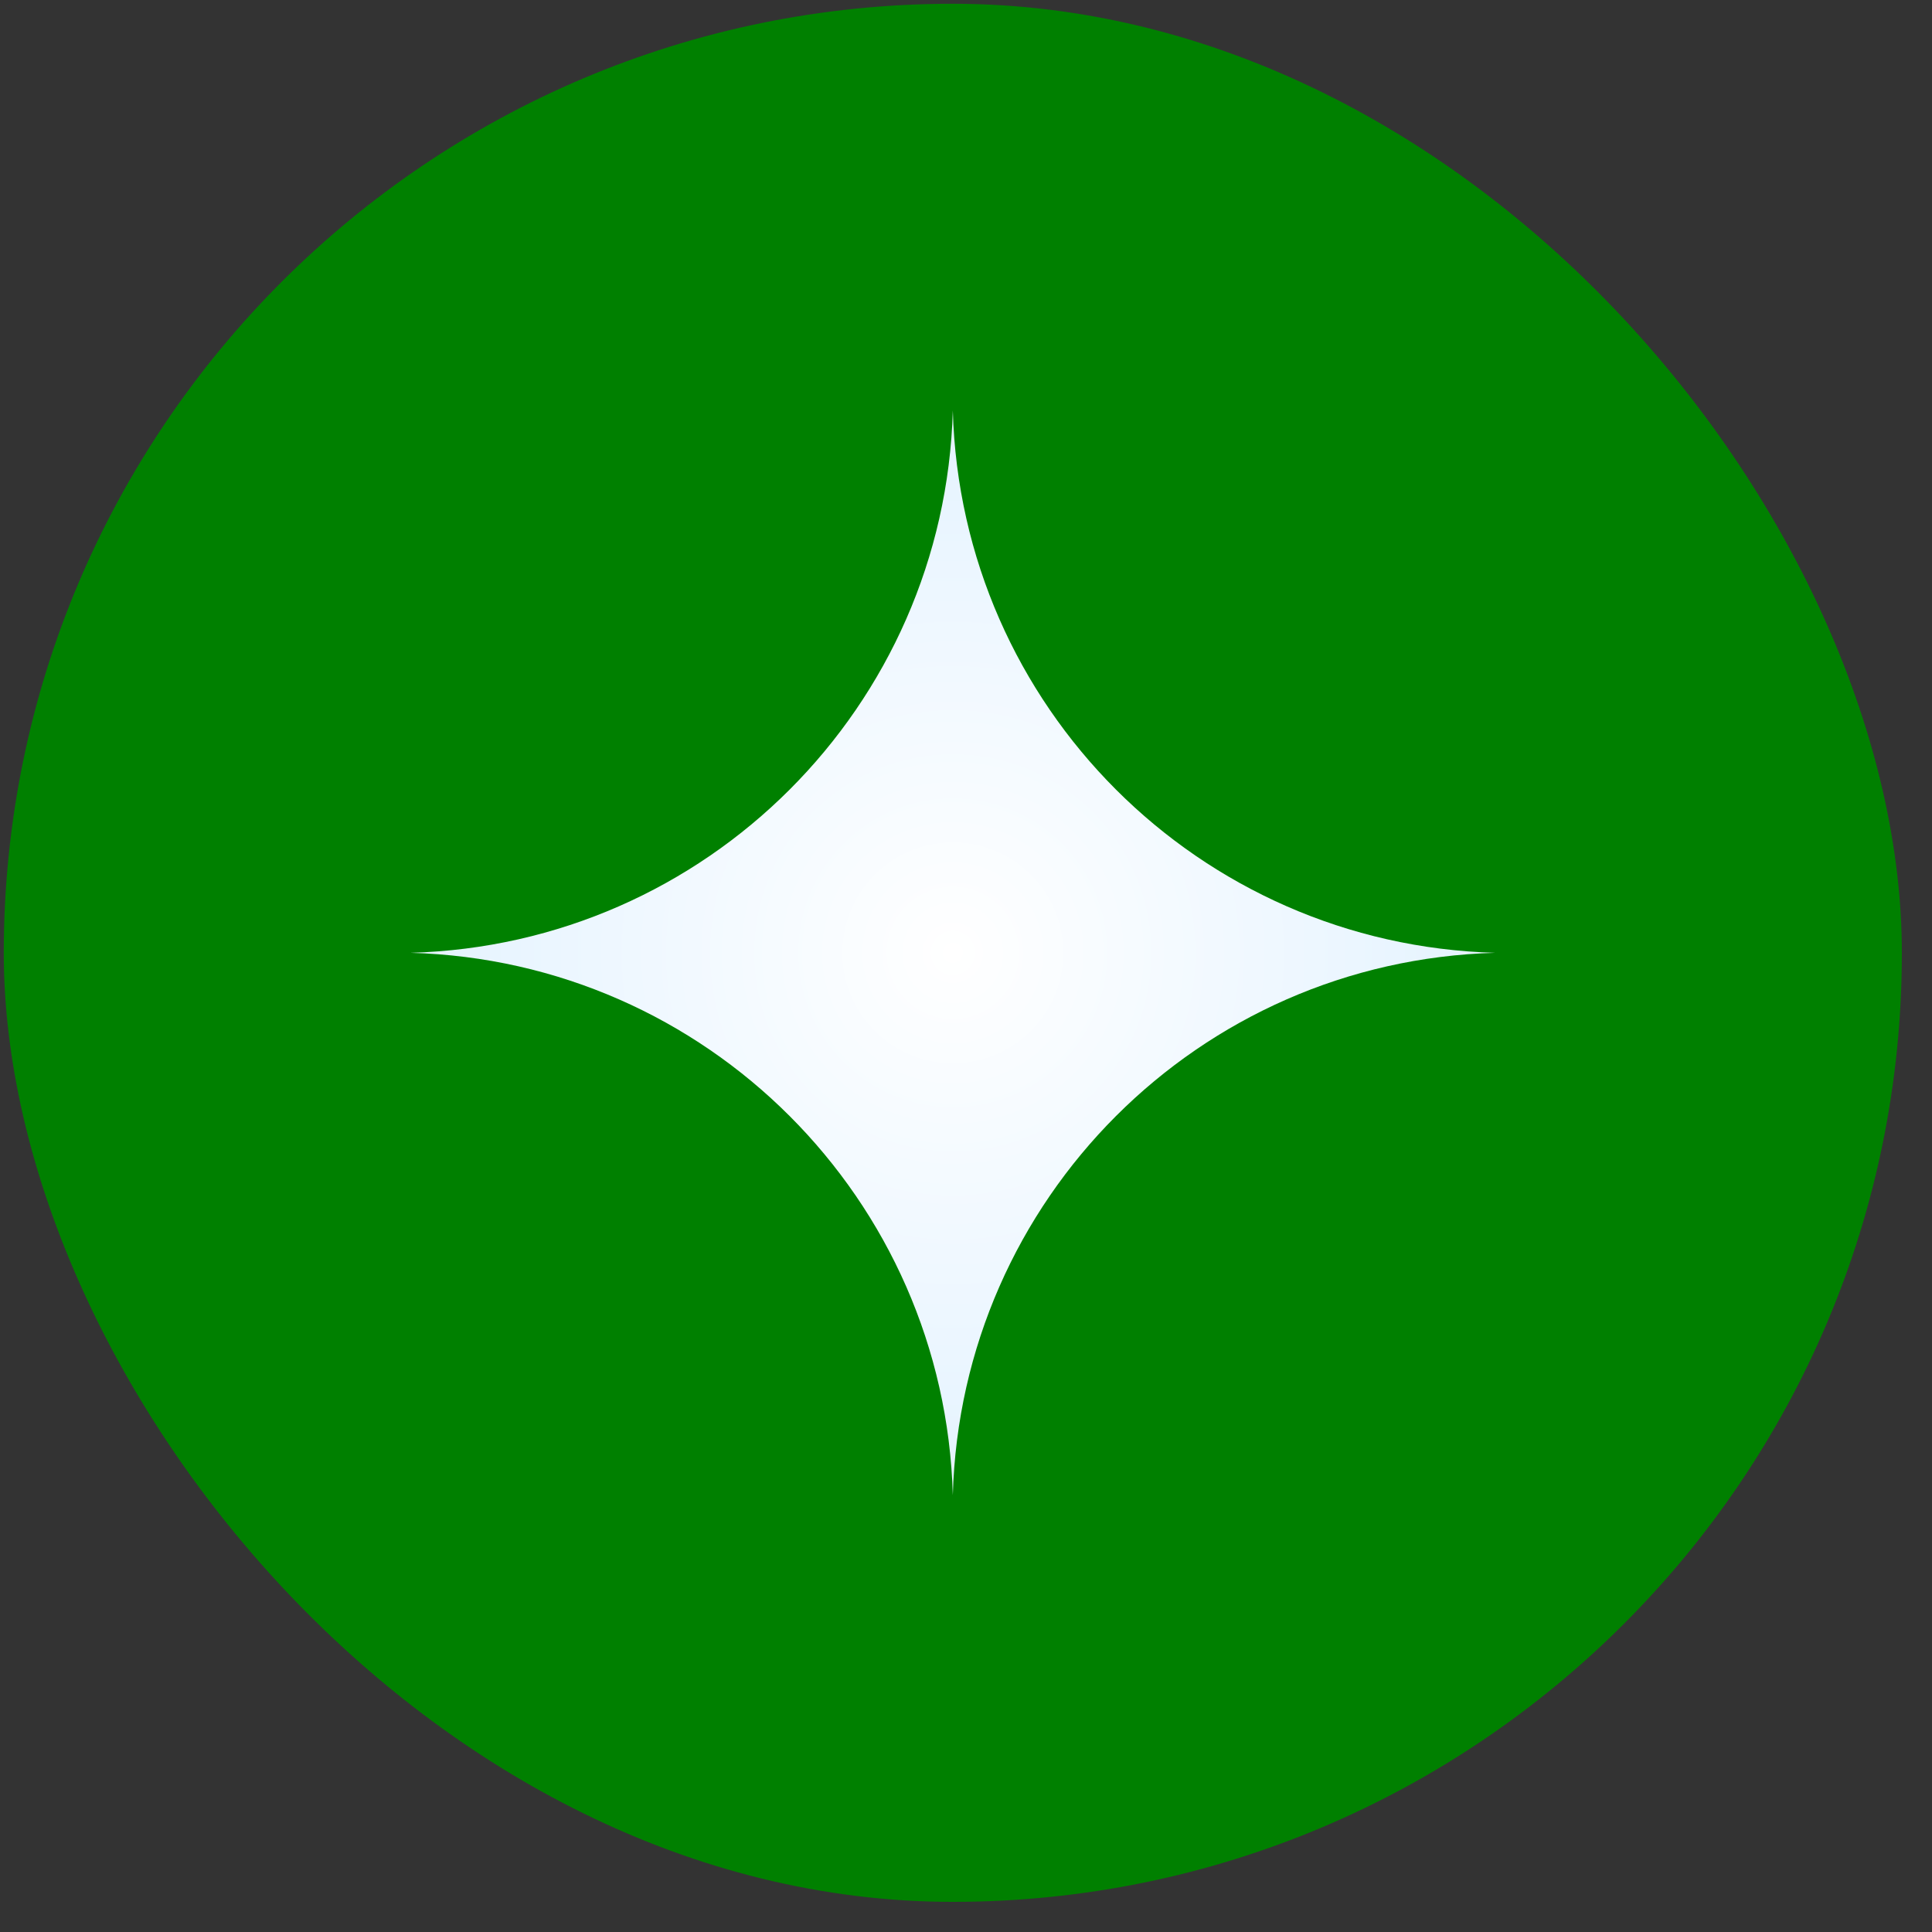
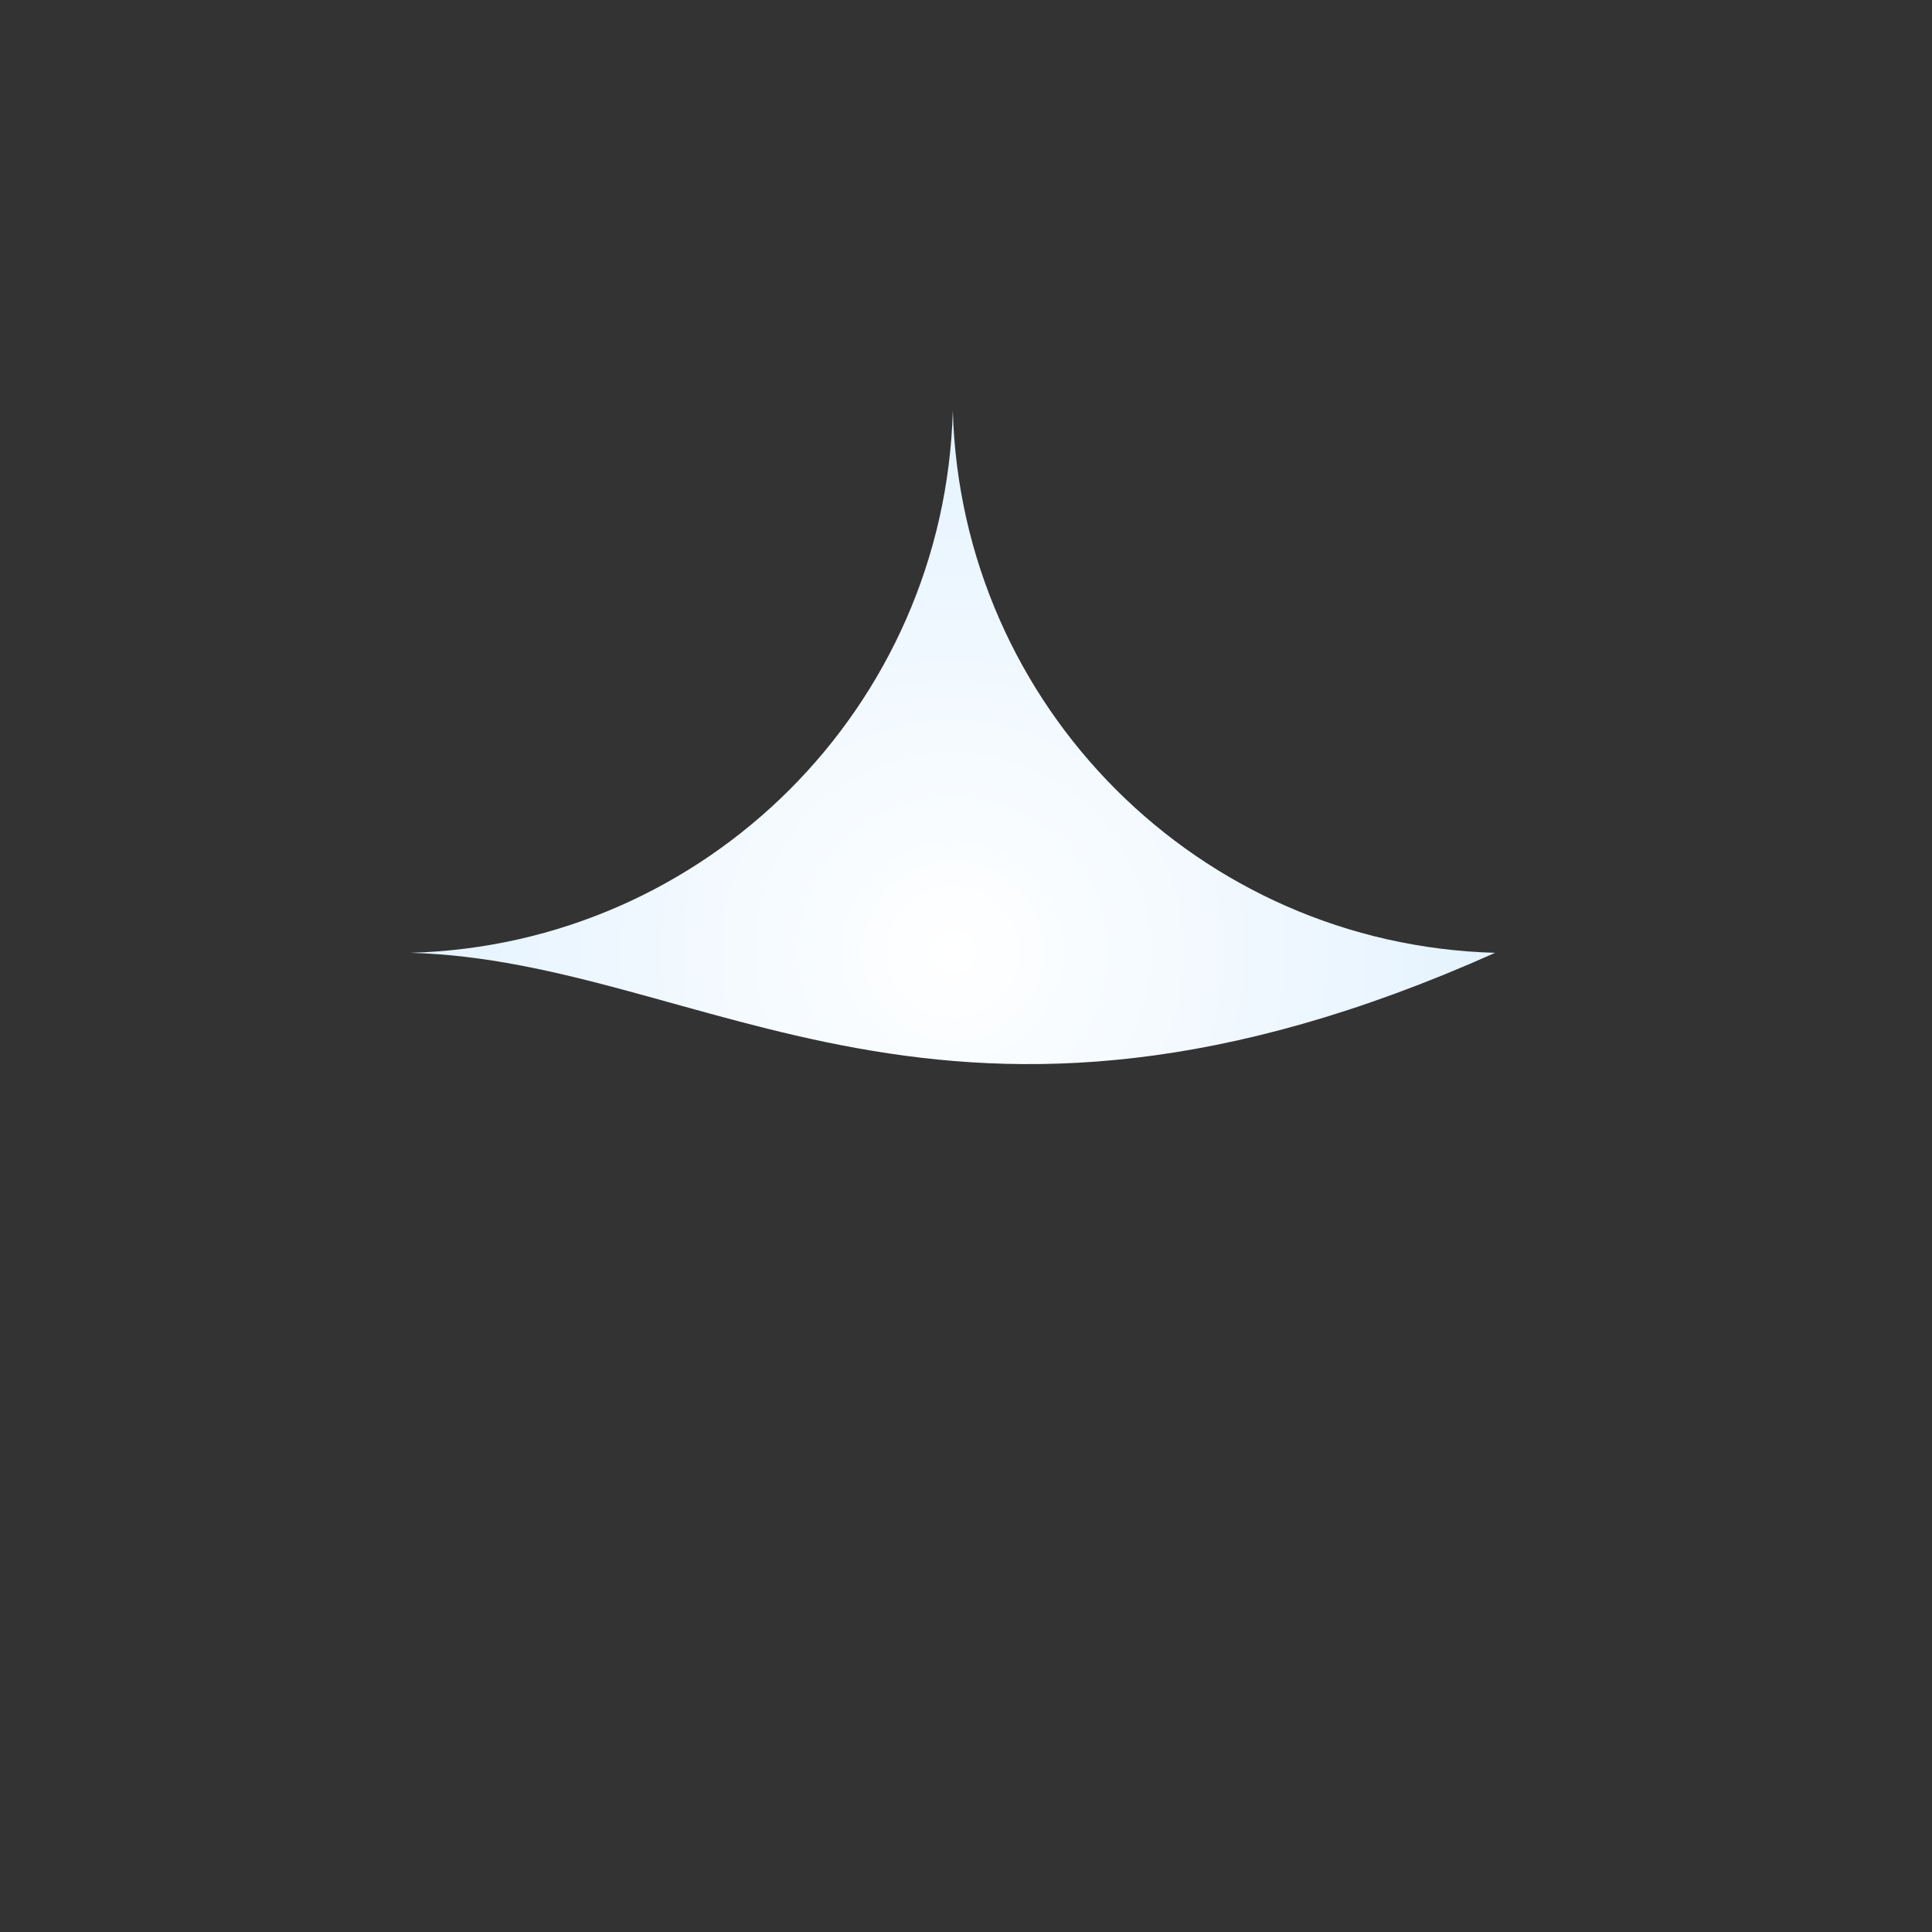
<svg xmlns="http://www.w3.org/2000/svg" width="57" height="57" viewBox="0 0 57 57" fill="none">
  <rect x="0" y="0" width="57" height="57" fill="#333333" stroke="none" />
-   <rect x="0.111" y="0.111" width="56" height="56" rx="28" fill="#008000" />
-   <path d="M28.111 12.111C28.352 20.846 35.376 27.87 44.111 28.111C35.376 28.352 28.352 35.377 28.111 44.111C27.87 35.377 20.846 28.352 12.111 28.111C20.846 27.87 27.87 20.846 28.111 12.111Z" fill="url(#paint0_radial_1562_5433)" />
+   <path d="M28.111 12.111C28.352 20.846 35.376 27.87 44.111 28.111C27.87 35.377 20.846 28.352 12.111 28.111C20.846 27.87 27.87 20.846 28.111 12.111Z" fill="url(#paint0_radial_1562_5433)" />
  <defs>
    <radialGradient id="paint0_radial_1562_5433" cx="0" cy="0" r="1" gradientUnits="userSpaceOnUse" gradientTransform="translate(28.111 28.111) rotate(90) scale(53.661)">
      <stop stop-color="white" />
      <stop offset="1" stop-color="#A5D6FD" />
    </radialGradient>
  </defs>
</svg>